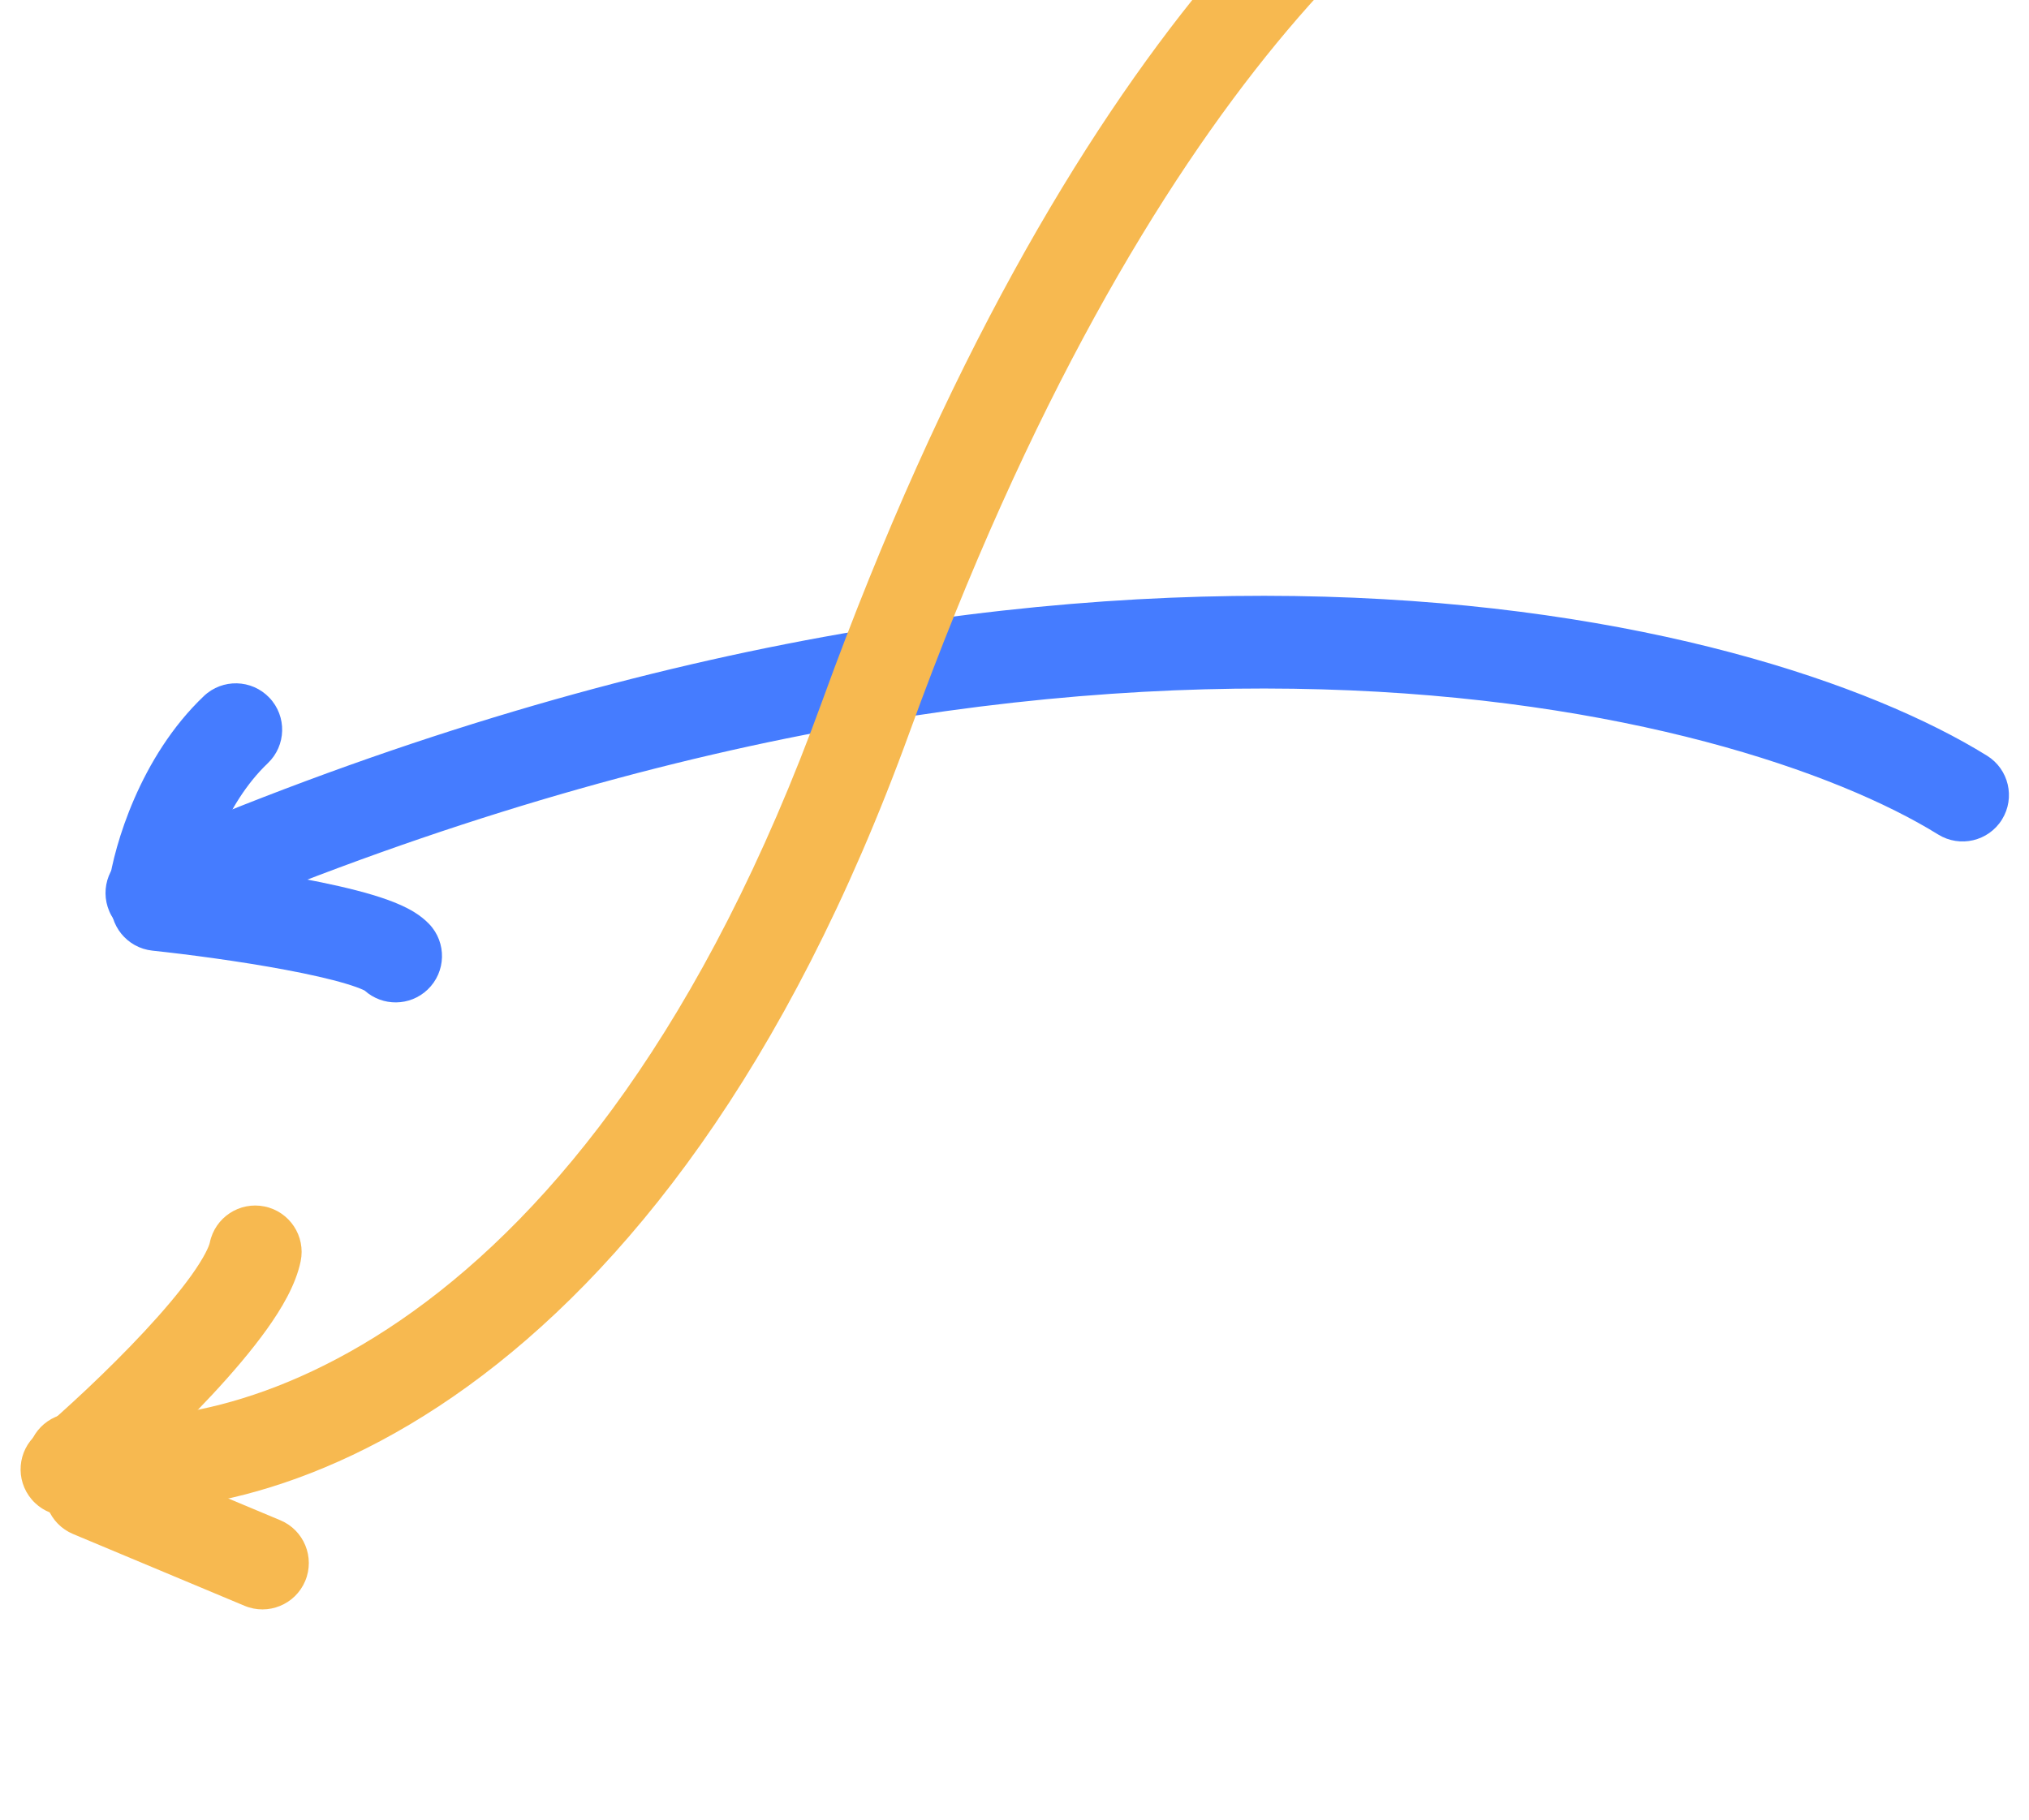
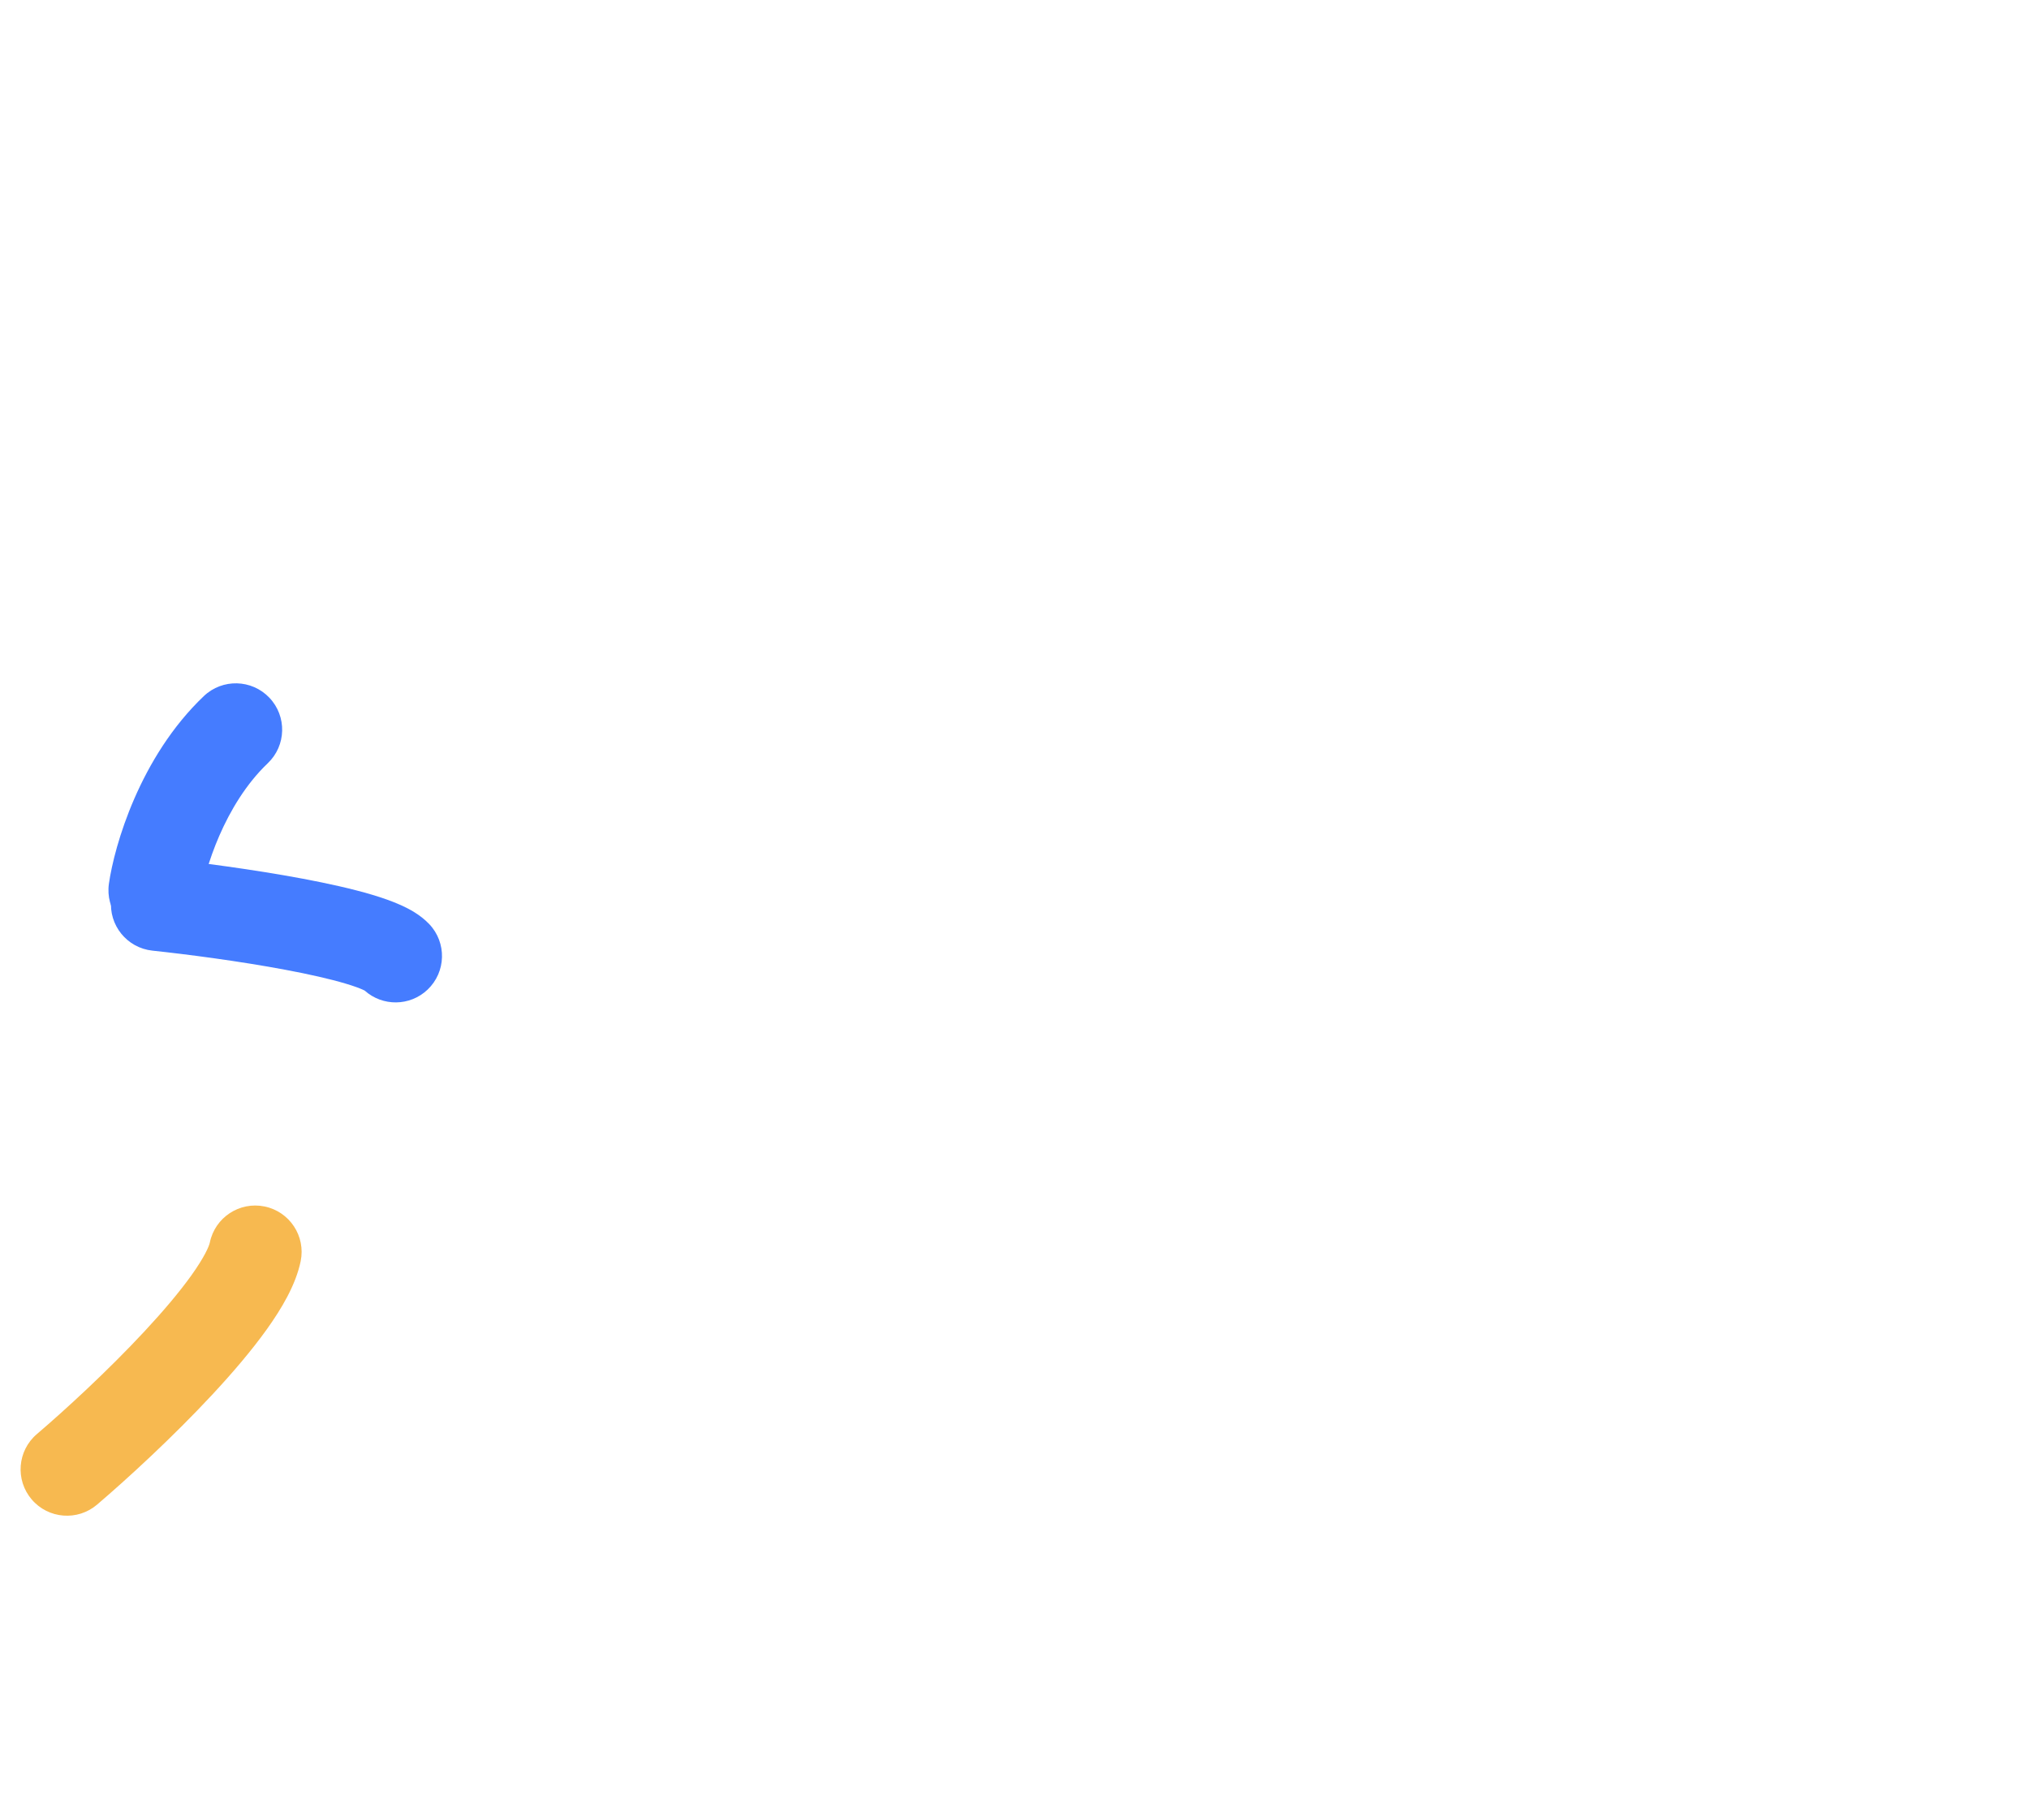
<svg xmlns="http://www.w3.org/2000/svg" width="272" height="244" viewBox="0 0 272 244" fill="none">
  <path fill-rule="evenodd" clip-rule="evenodd" d="M35.895 102.343C30.078 107.881 27.416 116.693 26.909 120.245C26.424 123.644 23.276 126.006 19.877 125.521C16.478 125.036 14.116 121.887 14.601 118.488C15.327 113.404 18.733 101.515 27.324 93.338C29.81 90.971 33.745 91.068 36.112 93.555C38.479 96.042 38.382 99.976 35.895 102.343Z" fill="#457CFF" />
  <path fill-rule="evenodd" clip-rule="evenodd" d="M14.908 120.632C15.27 117.218 18.331 114.743 21.745 115.105C26.557 115.615 33.972 116.58 40.621 117.829C43.932 118.452 47.189 119.17 49.888 119.976C51.232 120.377 52.563 120.837 53.746 121.369C54.789 121.839 56.318 122.624 57.539 123.907C59.906 126.393 59.809 130.328 57.322 132.695C54.956 134.947 51.28 134.969 48.89 132.825C48.831 132.794 48.749 132.754 48.641 132.705C48.147 132.483 47.387 132.204 46.331 131.889C44.23 131.262 41.451 130.636 38.324 130.048C32.096 128.877 25.028 127.955 20.434 127.469C17.02 127.107 14.546 124.046 14.908 120.632ZM49.015 132.893C49.014 132.893 49.009 132.89 49 132.884C49.01 132.89 49.015 132.893 49.015 132.893Z" fill="#457CFF" />
-   <path fill-rule="evenodd" clip-rule="evenodd" d="M14.659 122.21C13.294 119.059 14.742 115.399 17.893 114.035C143.654 59.571 235.178 81.993 266.37 101.327C269.288 103.136 270.187 106.968 268.379 109.886C266.57 112.804 262.738 113.703 259.82 111.894C232.766 95.125 145.653 72.254 22.834 125.444C19.683 126.808 16.023 125.36 14.659 122.21Z" fill="#457CFF" />
-   <path fill-rule="evenodd" clip-rule="evenodd" d="M6.463 197.558C7.789 194.391 11.431 192.898 14.598 194.224L37.583 203.848C40.75 205.174 42.242 208.816 40.916 211.983C39.59 215.15 35.948 216.642 32.781 215.316L9.796 205.692C6.63 204.366 5.137 200.724 6.463 197.558Z" fill="#F7B950" />
  <path fill-rule="evenodd" clip-rule="evenodd" d="M4.249 201.056C2.02 198.444 2.331 194.521 4.943 192.292C8.699 189.087 14.446 183.813 19.392 178.494C21.869 175.83 24.052 173.255 25.668 170.993C27.411 168.551 28.026 167.11 28.128 166.61C28.82 163.247 32.107 161.082 35.469 161.773C38.832 162.465 40.998 165.751 40.306 169.114C39.649 172.313 37.7 175.537 35.785 178.219C33.741 181.08 31.167 184.088 28.497 186.96C23.148 192.712 17.036 198.318 13.013 201.75C10.401 203.979 6.477 203.668 4.249 201.056Z" fill="#F7B950" />
-   <path fill-rule="evenodd" clip-rule="evenodd" d="M3.8 194.581C4.416 191.203 7.654 188.965 11.031 189.582C28.897 192.842 78.47 181.497 110.269 93.88C126.676 48.672 145.036 17.968 161.527 -2.095C177.848 -21.95 192.755 -31.868 202.467 -34.49C205.781 -35.385 209.193 -33.423 210.088 -30.108C210.983 -26.794 209.022 -23.381 205.707 -22.487C199.605 -20.839 186.737 -13.185 171.131 5.8C155.696 24.579 137.975 53.984 121.956 98.121C88.903 189.194 34.71 206.541 8.799 201.812C5.422 201.196 3.184 197.958 3.8 194.581Z" fill="#F7B950" />
</svg>